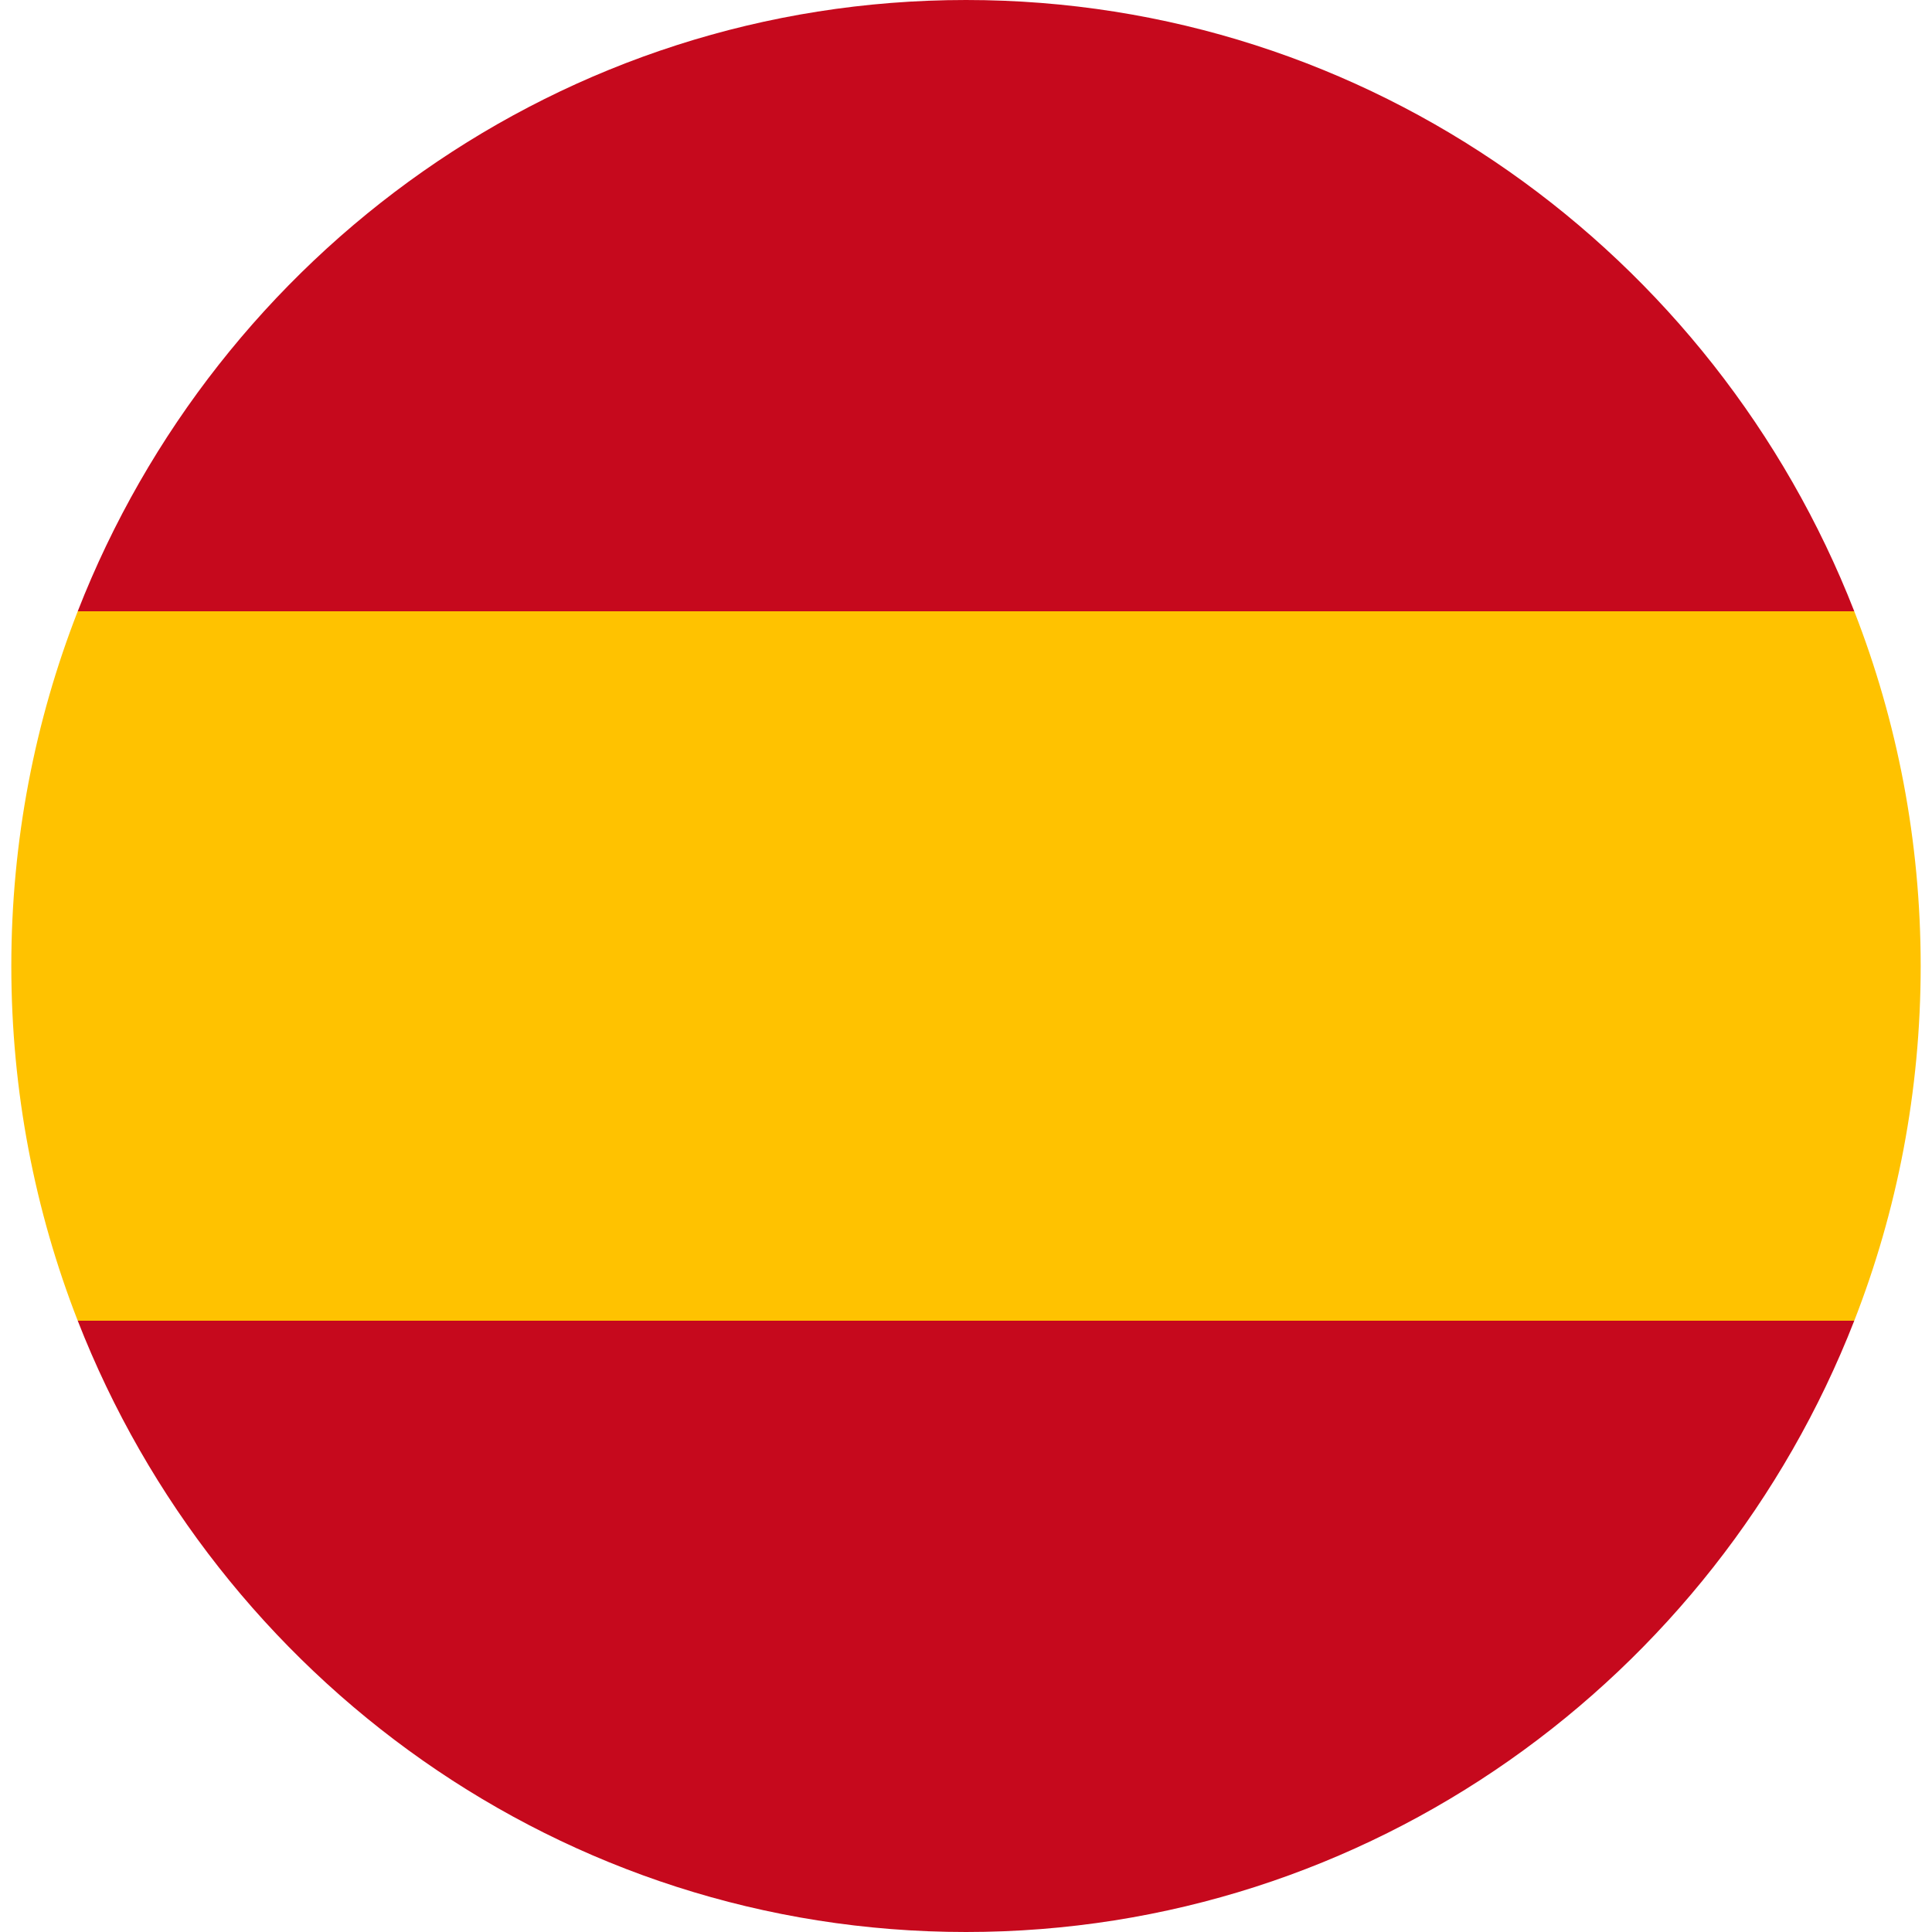
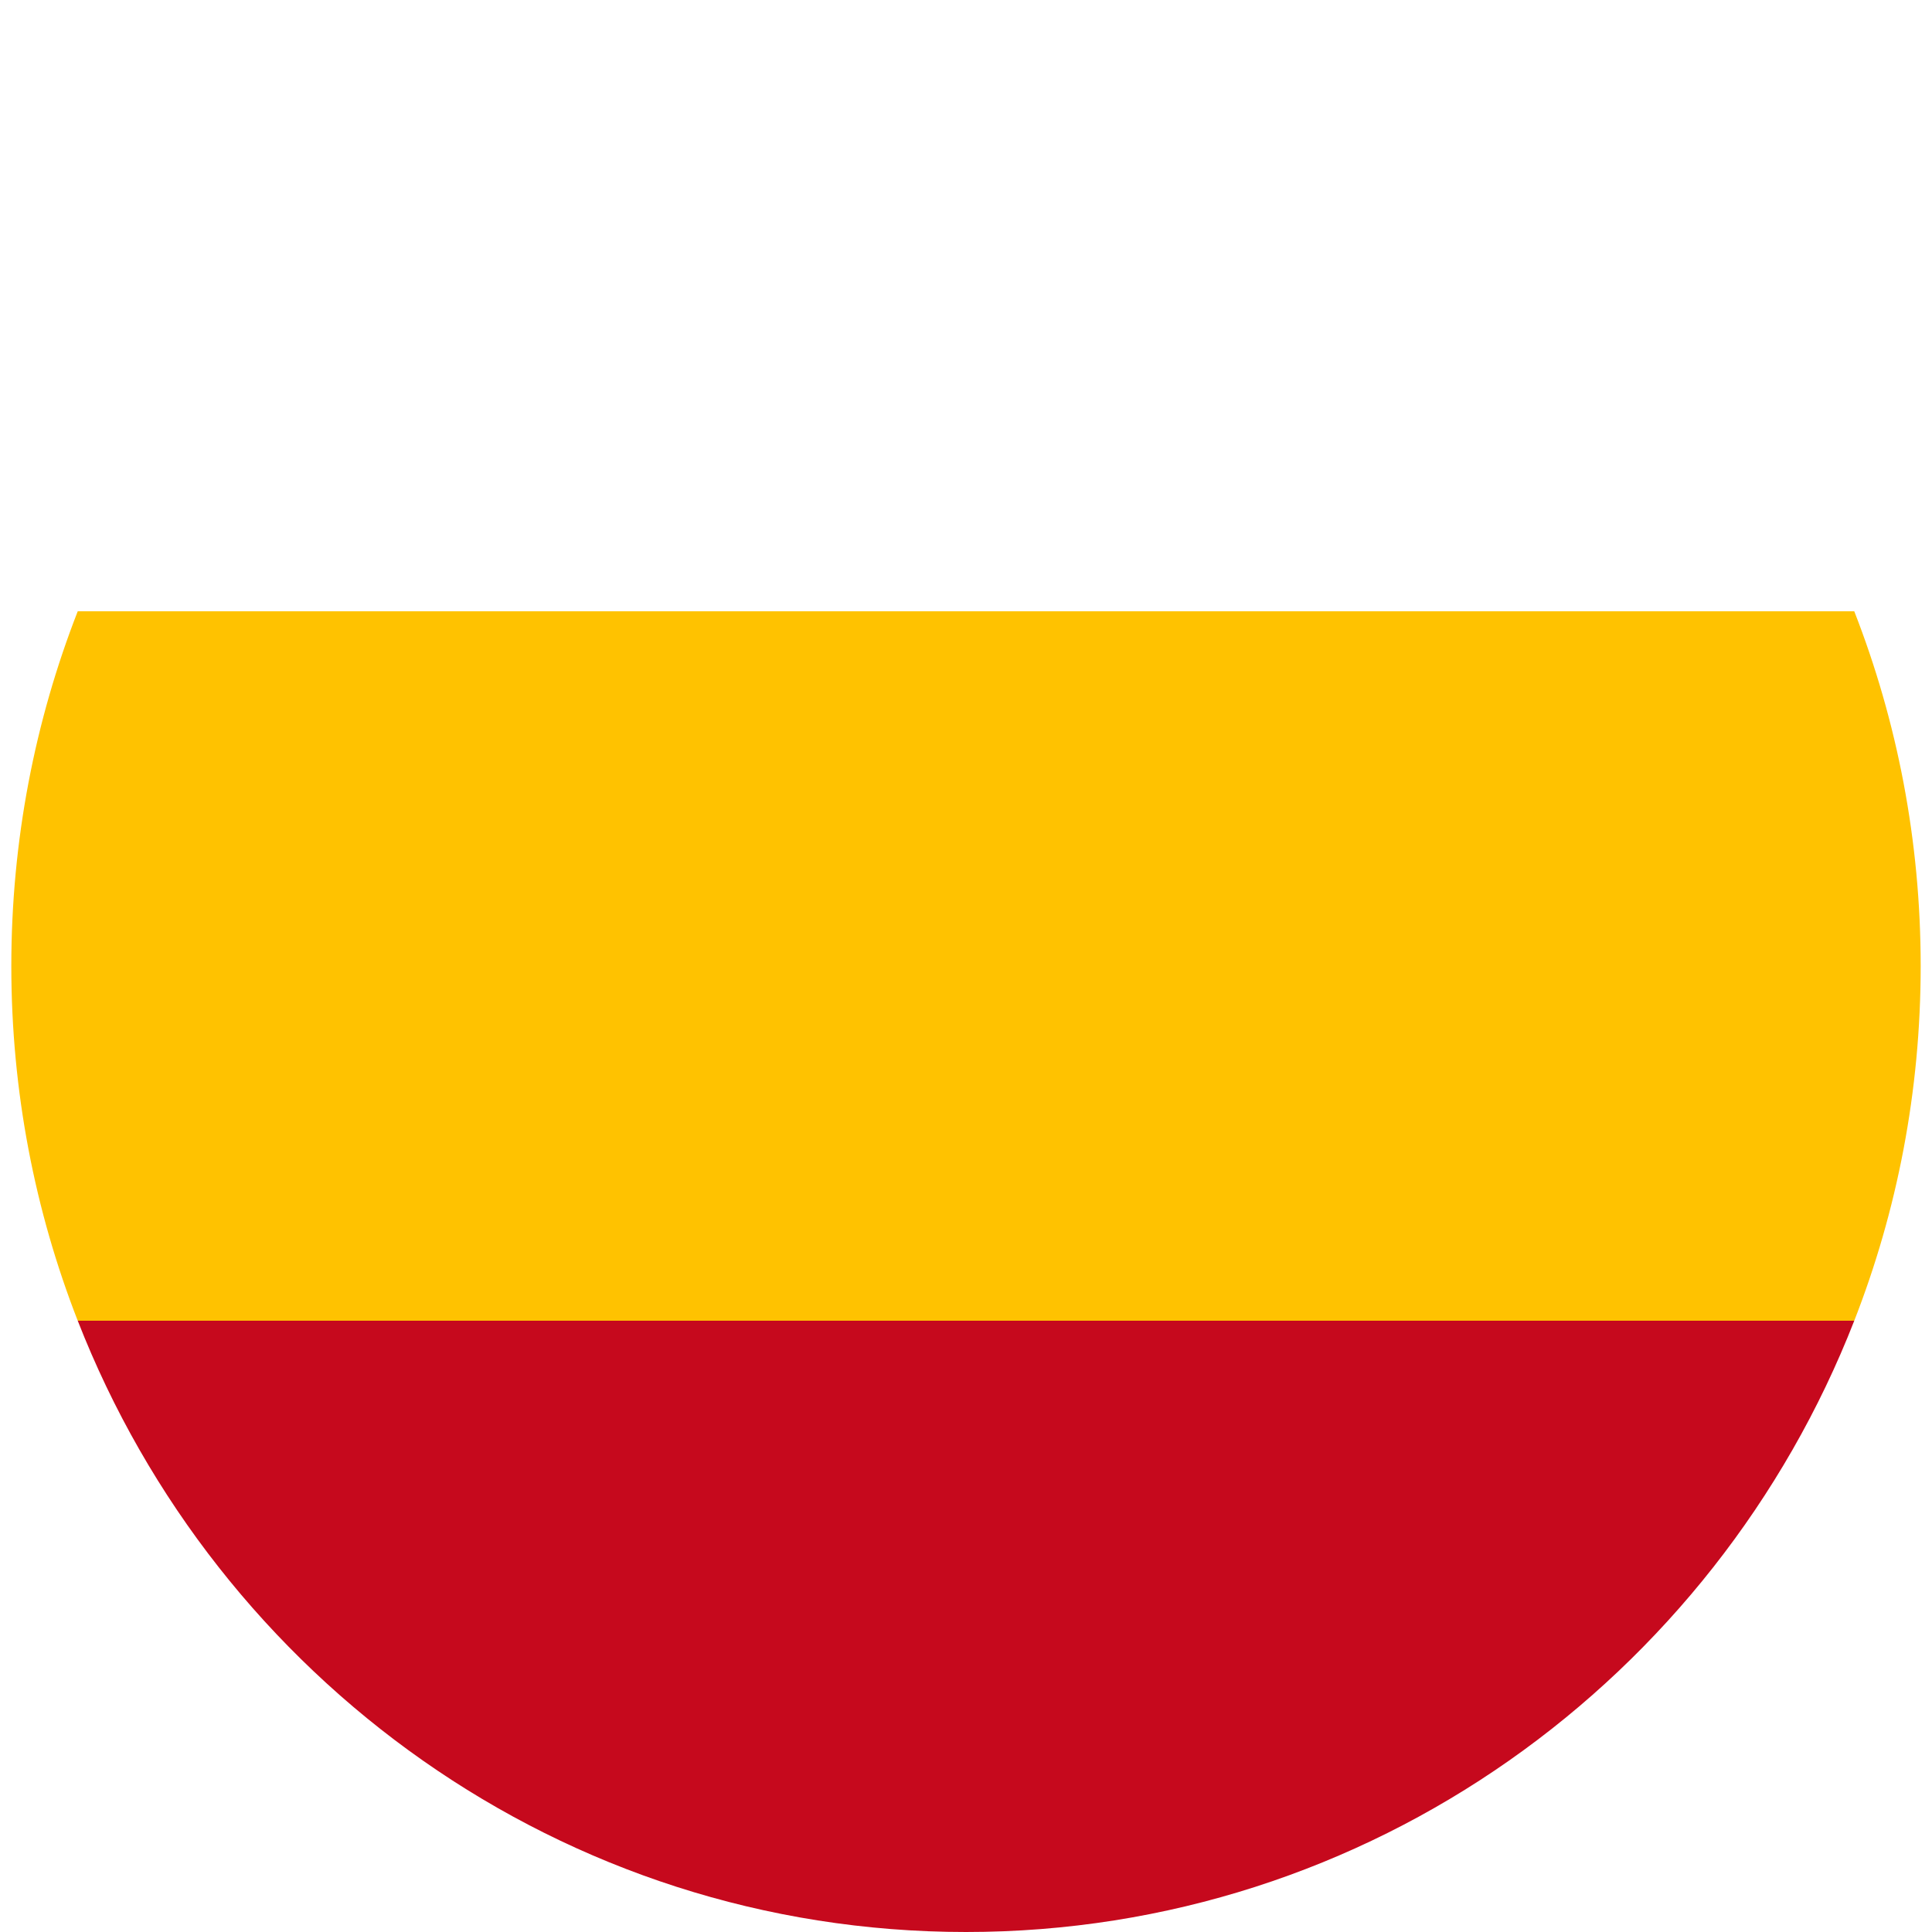
<svg xmlns="http://www.w3.org/2000/svg" id="Layer_1" data-name="Layer 1" viewBox="0 0 512 512">
  <defs>
    <style>
      .cls-1 {
        fill: #c6091d;
      }

      .cls-1, .cls-2 {
        stroke-width: 0px;
      }

      .cls-2 {
        fill: #ffc200;
      }
    </style>
  </defs>
  <path class="cls-2" d="m3,256c0,33.19,6.24,64.9,17.6,94h470.8c11.36-29.1,17.6-60.81,17.6-94s-6.24-64.9-17.6-94H20.6c-11.36,29.1-17.6,60.81-17.6,94Z" />
  <path class="cls-1" d="m491.4,350H20.6c37.03,94.88,128.47,162,235.4,162s198.36-67.12,235.4-162Z" />
-   <path class="cls-1" d="m20.6,162h470.8C454.36,67.12,362.93,0,256,0S57.64,67.12,20.6,162Z" />
</svg>